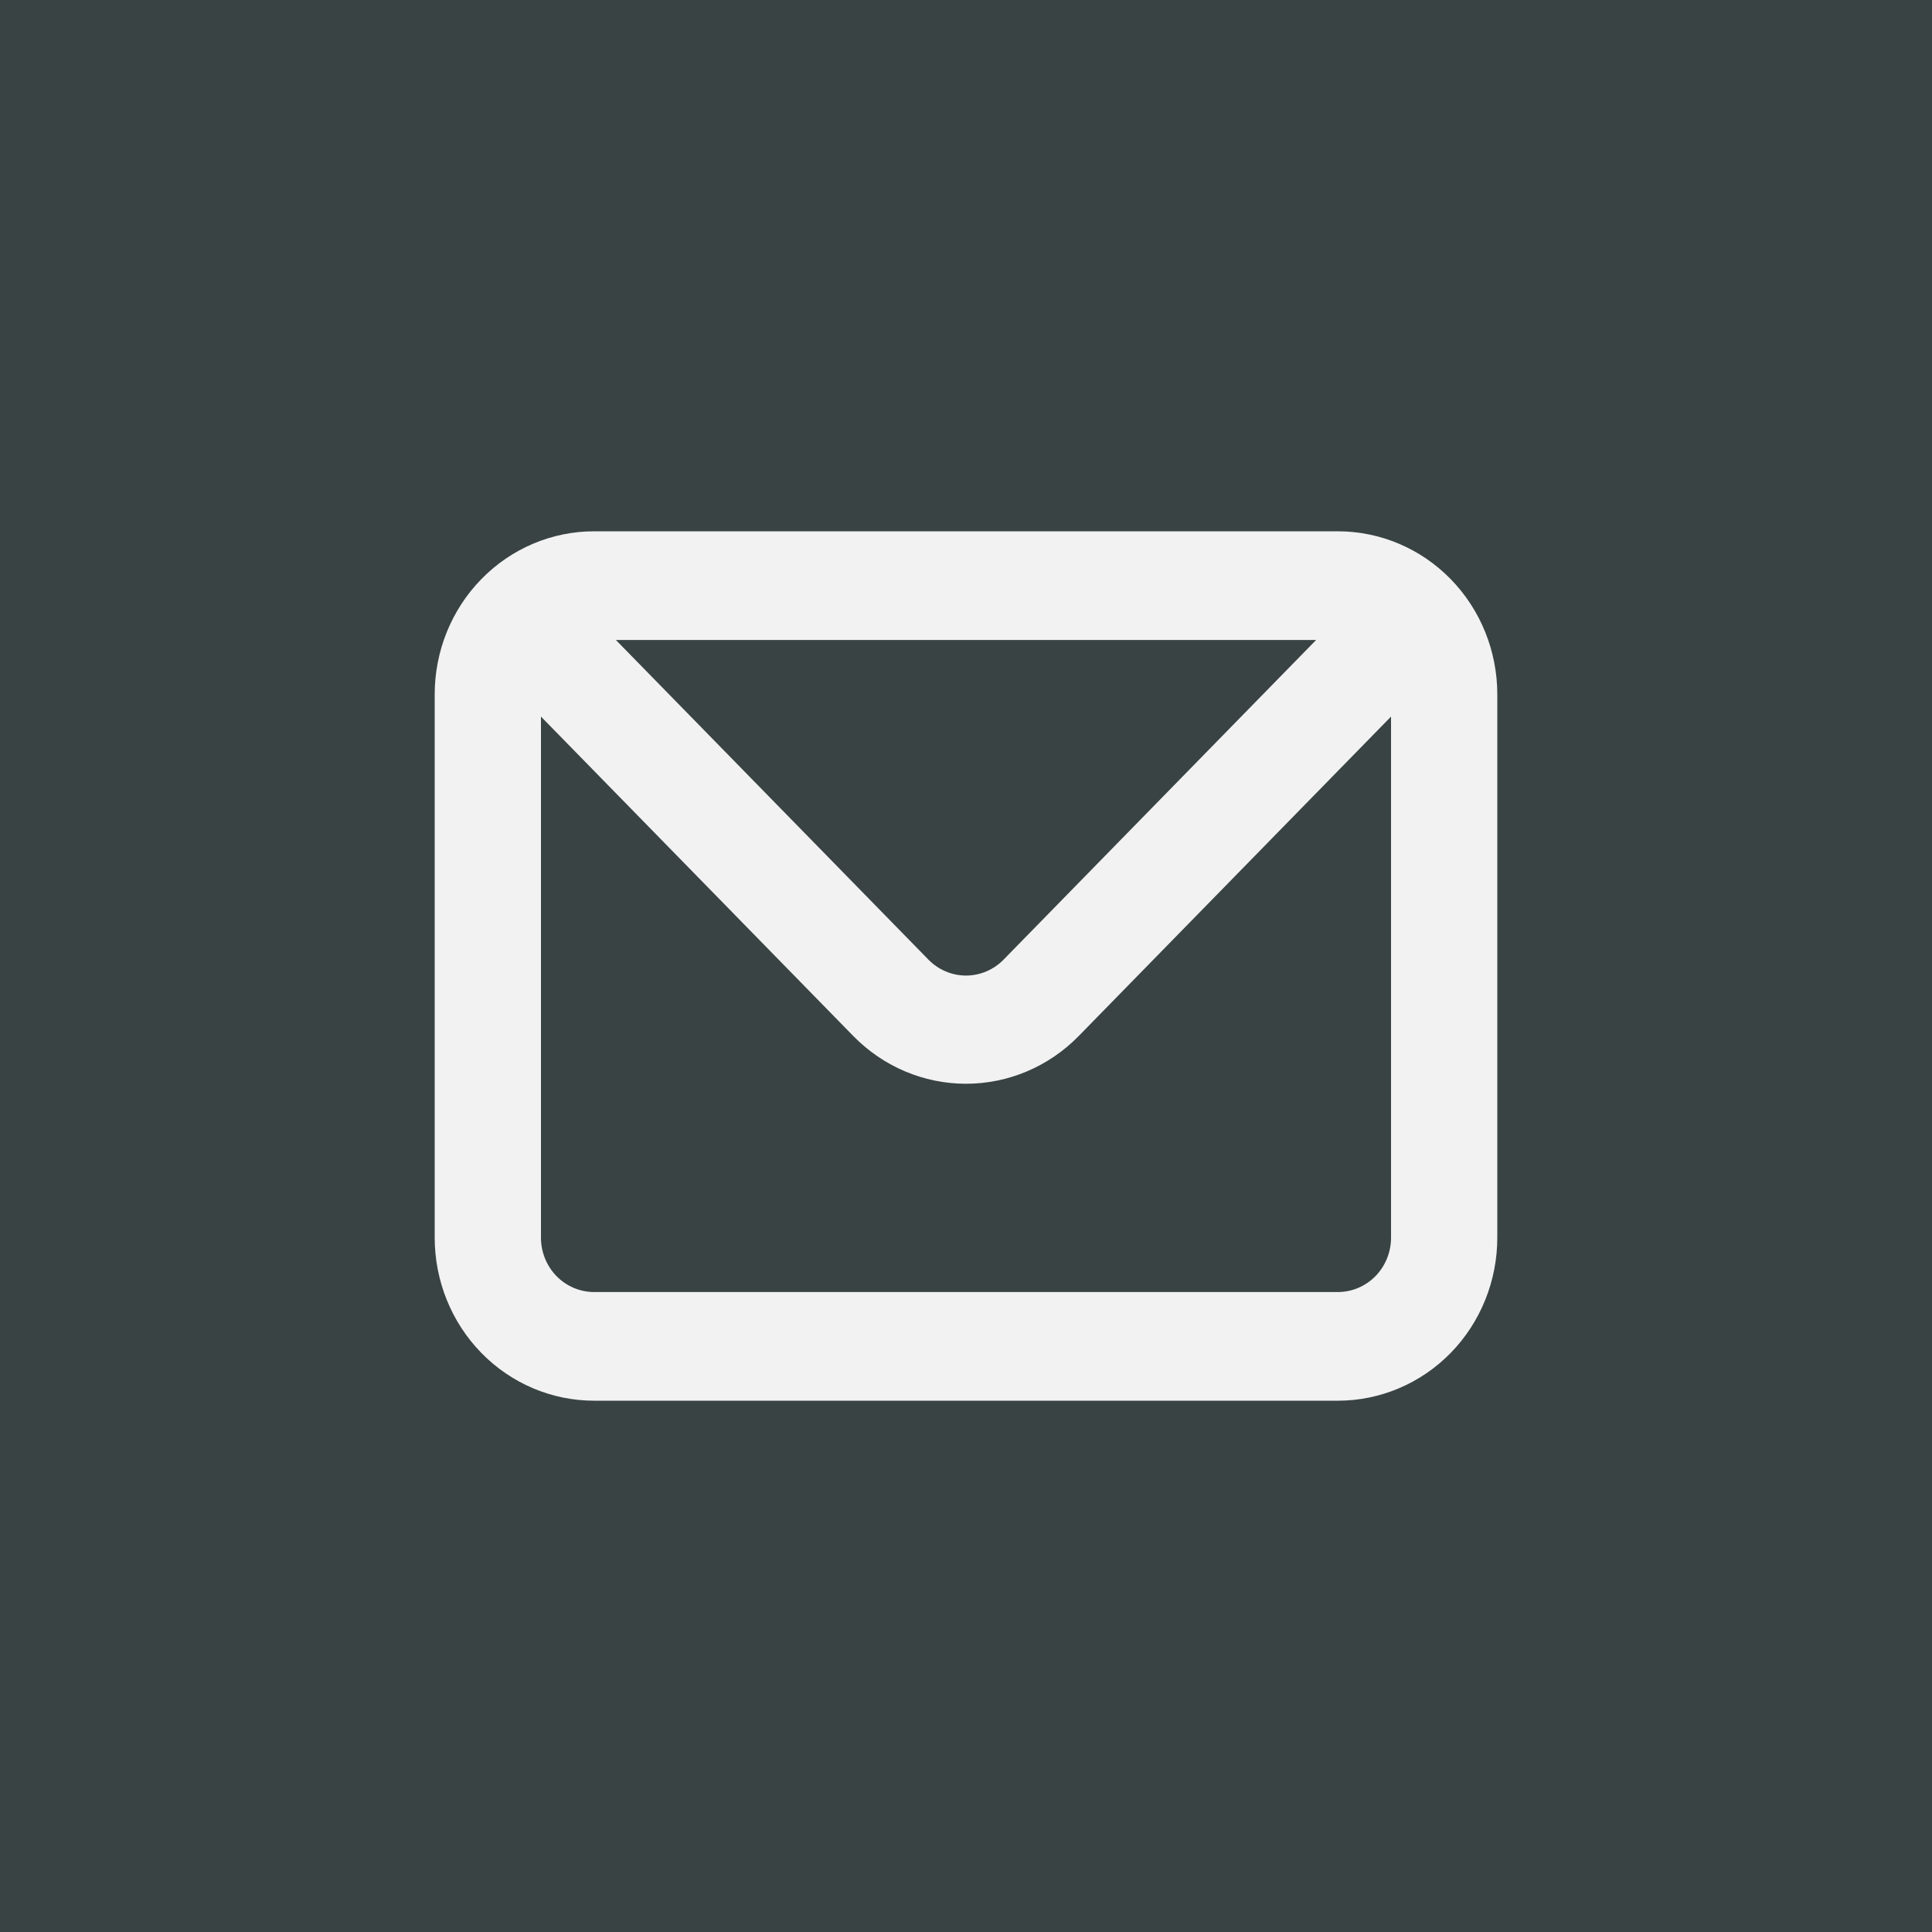
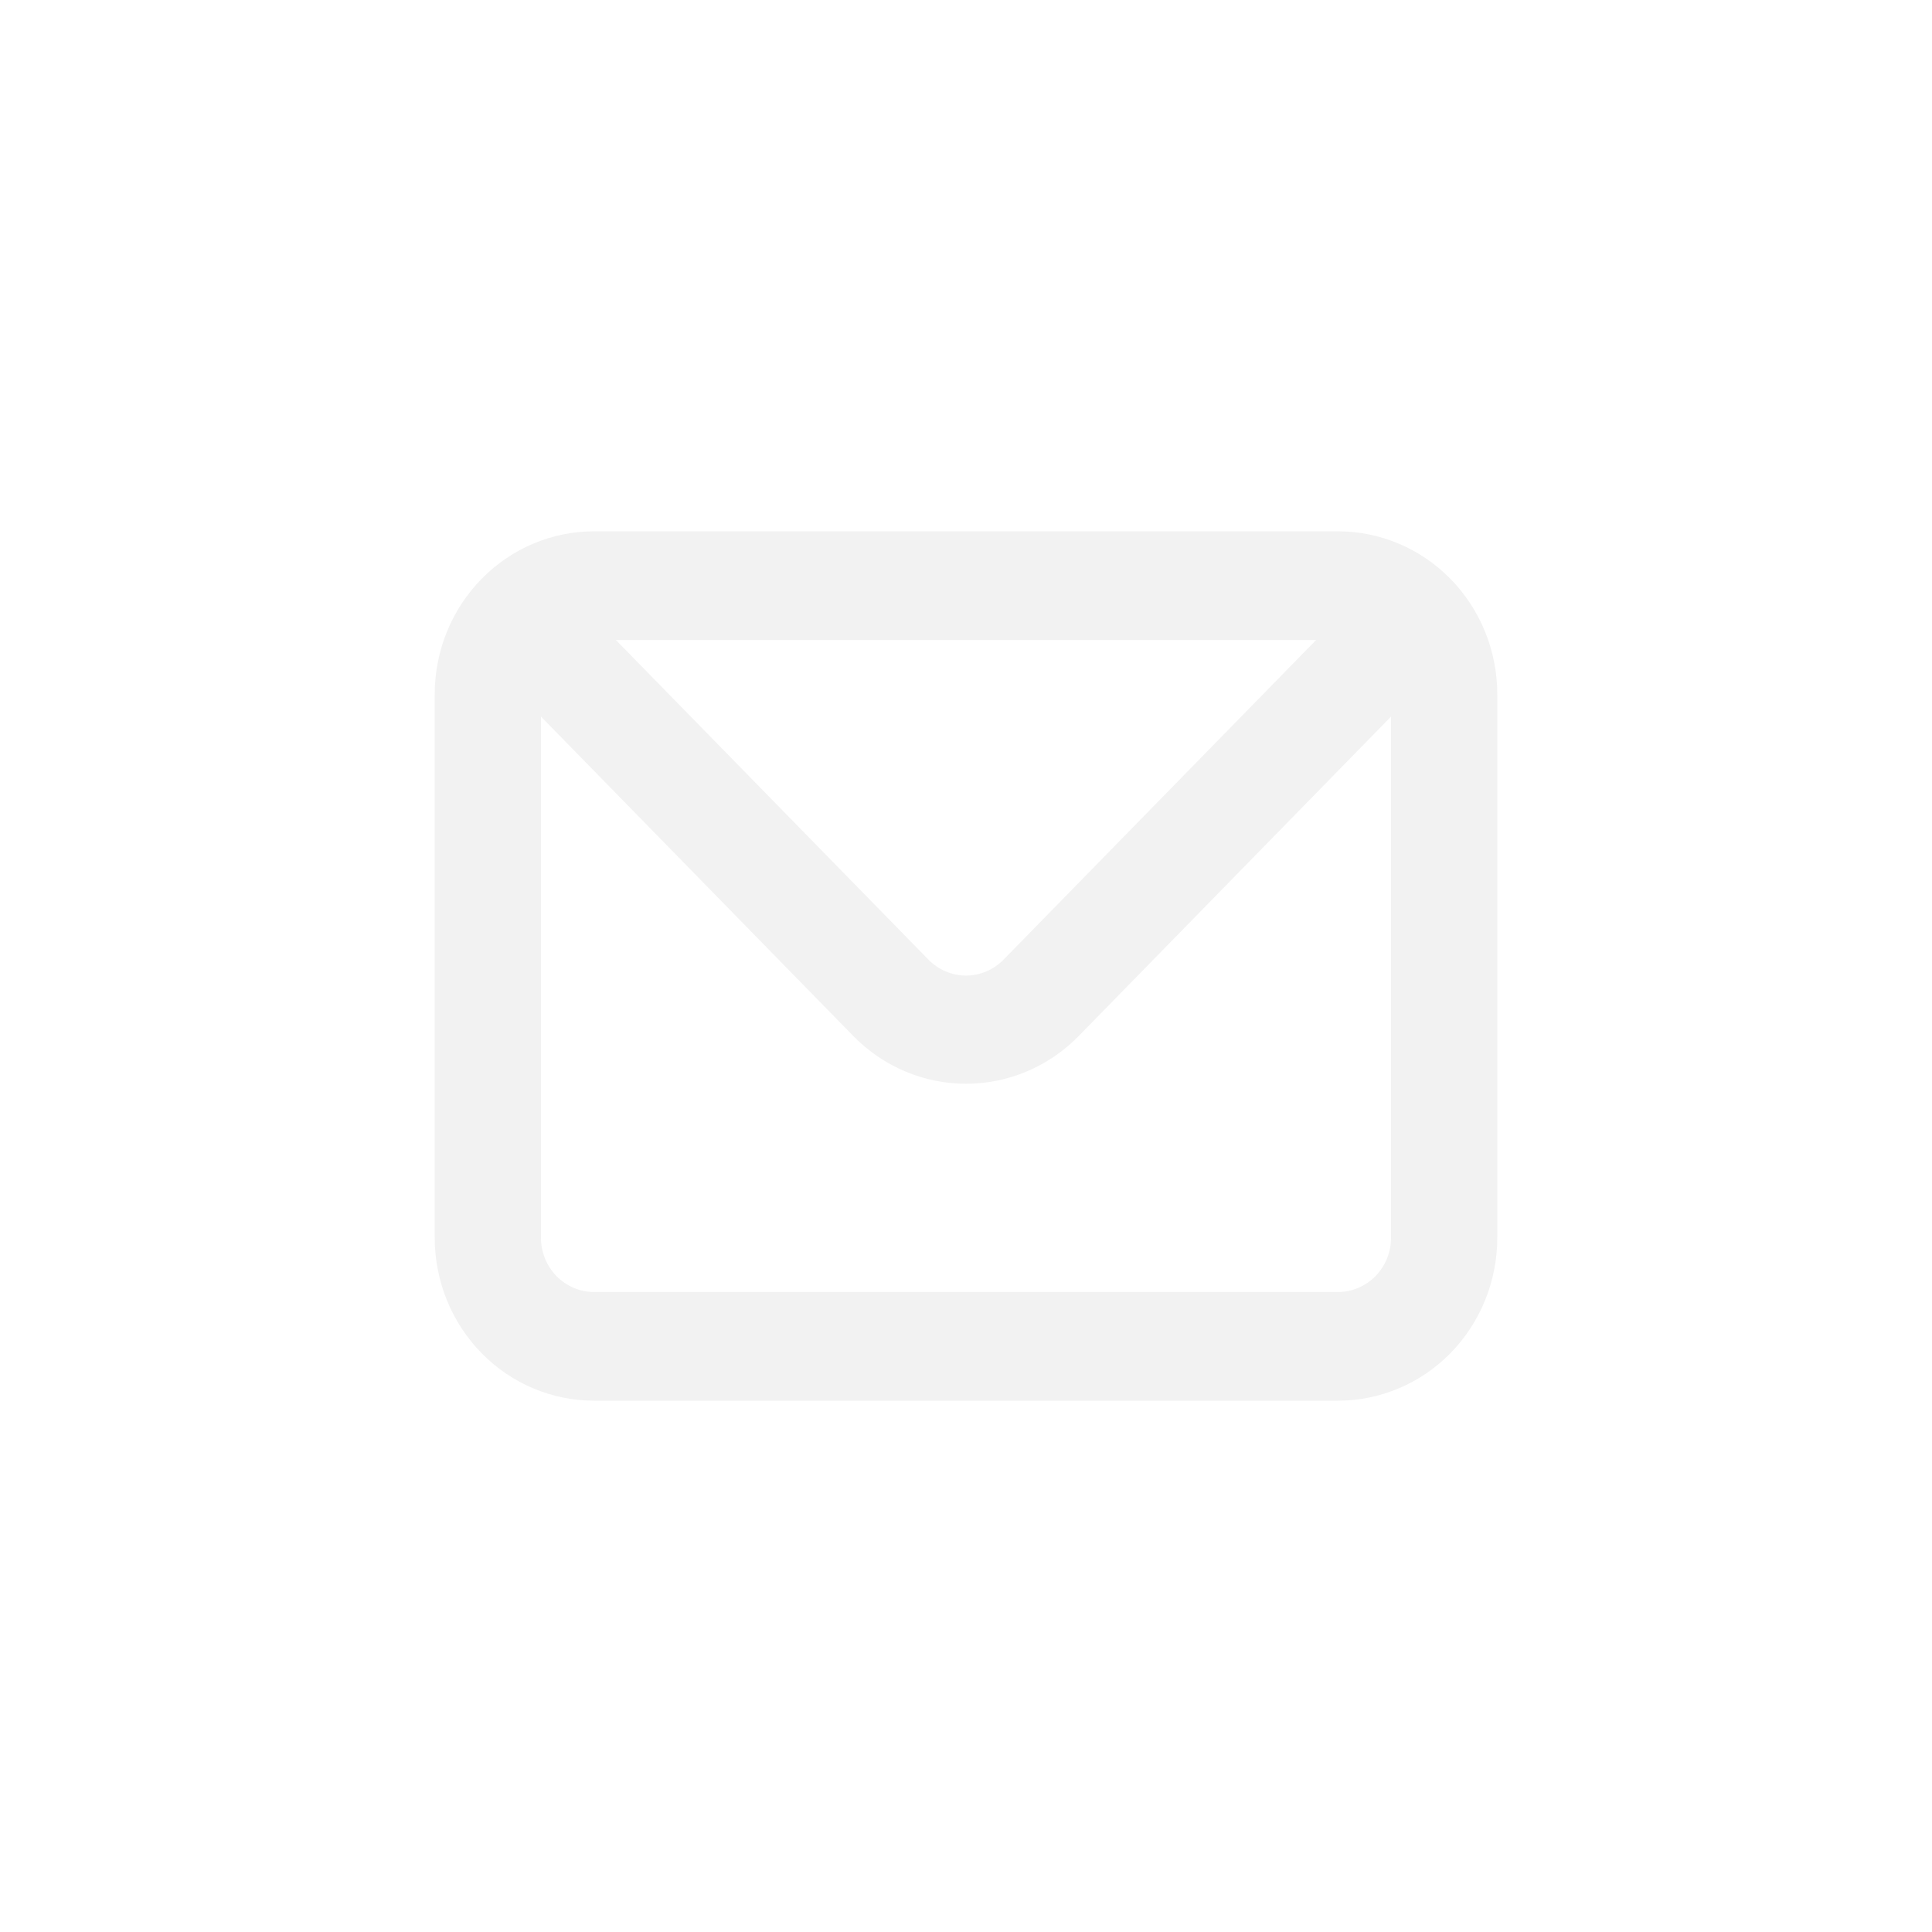
<svg xmlns="http://www.w3.org/2000/svg" width="40" height="40" viewBox="0 0 40 40" fill="none">
-   <rect width="40" height="40" fill="#394343" />
  <path d="M27.7 11H12.3C11.425 11 10.585 11.356 9.967 11.989C9.348 12.621 9 13.48 9 14.375V25.625C9 26.52 9.348 27.379 9.967 28.012C10.585 28.644 11.425 29 12.3 29H27.7C28.575 29 29.415 28.644 30.034 28.012C30.652 27.379 31 26.52 31 25.625V14.375C31 13.48 30.652 12.621 30.034 11.989C29.415 11.356 28.575 11 27.7 11ZM27.249 13.25L20.781 19.865C20.679 19.97 20.557 20.054 20.423 20.111C20.289 20.168 20.145 20.198 20 20.198C19.855 20.198 19.711 20.168 19.577 20.111C19.443 20.054 19.321 19.97 19.219 19.865L12.751 13.25H27.249ZM28.8 25.625C28.8 25.923 28.684 26.209 28.478 26.421C28.271 26.631 27.992 26.75 27.7 26.75H12.3C12.008 26.75 11.729 26.631 11.522 26.421C11.316 26.209 11.2 25.923 11.2 25.625V14.836L17.668 21.451C18.287 22.083 19.125 22.438 20 22.438C20.875 22.438 21.713 22.083 22.332 21.451L28.8 14.836V25.625Z" fill="#F2F2F2" />
</svg>